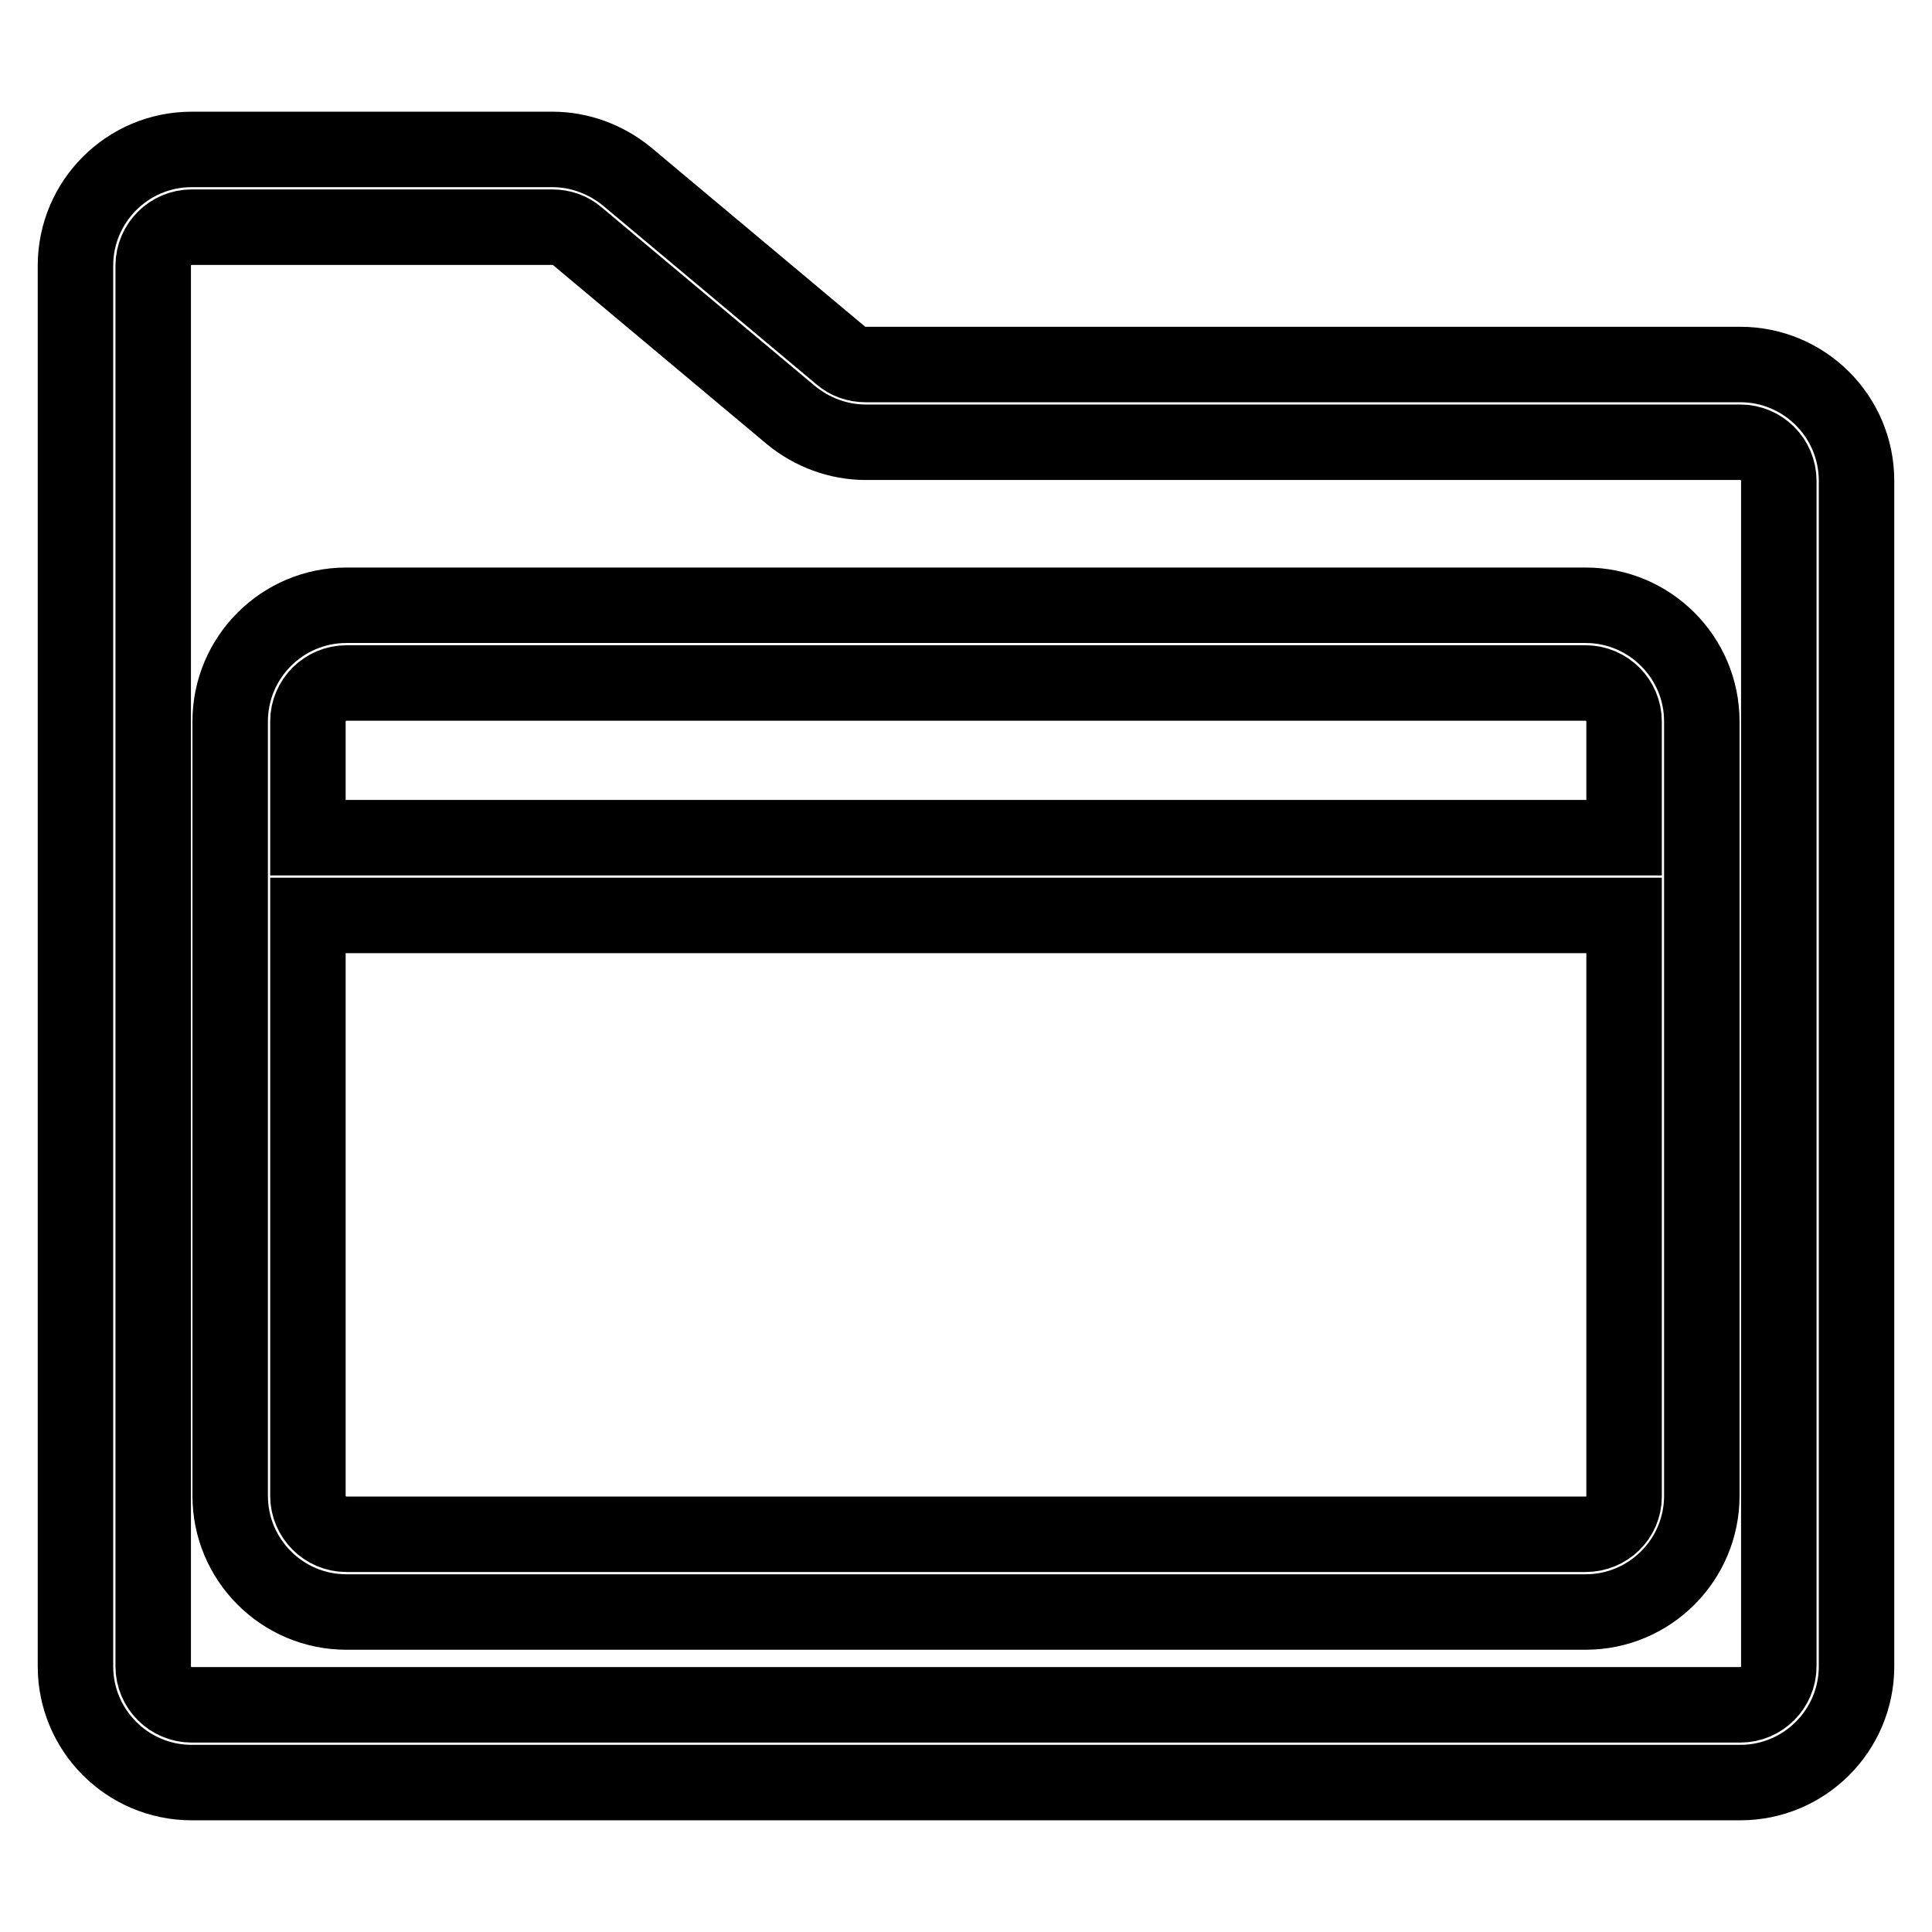
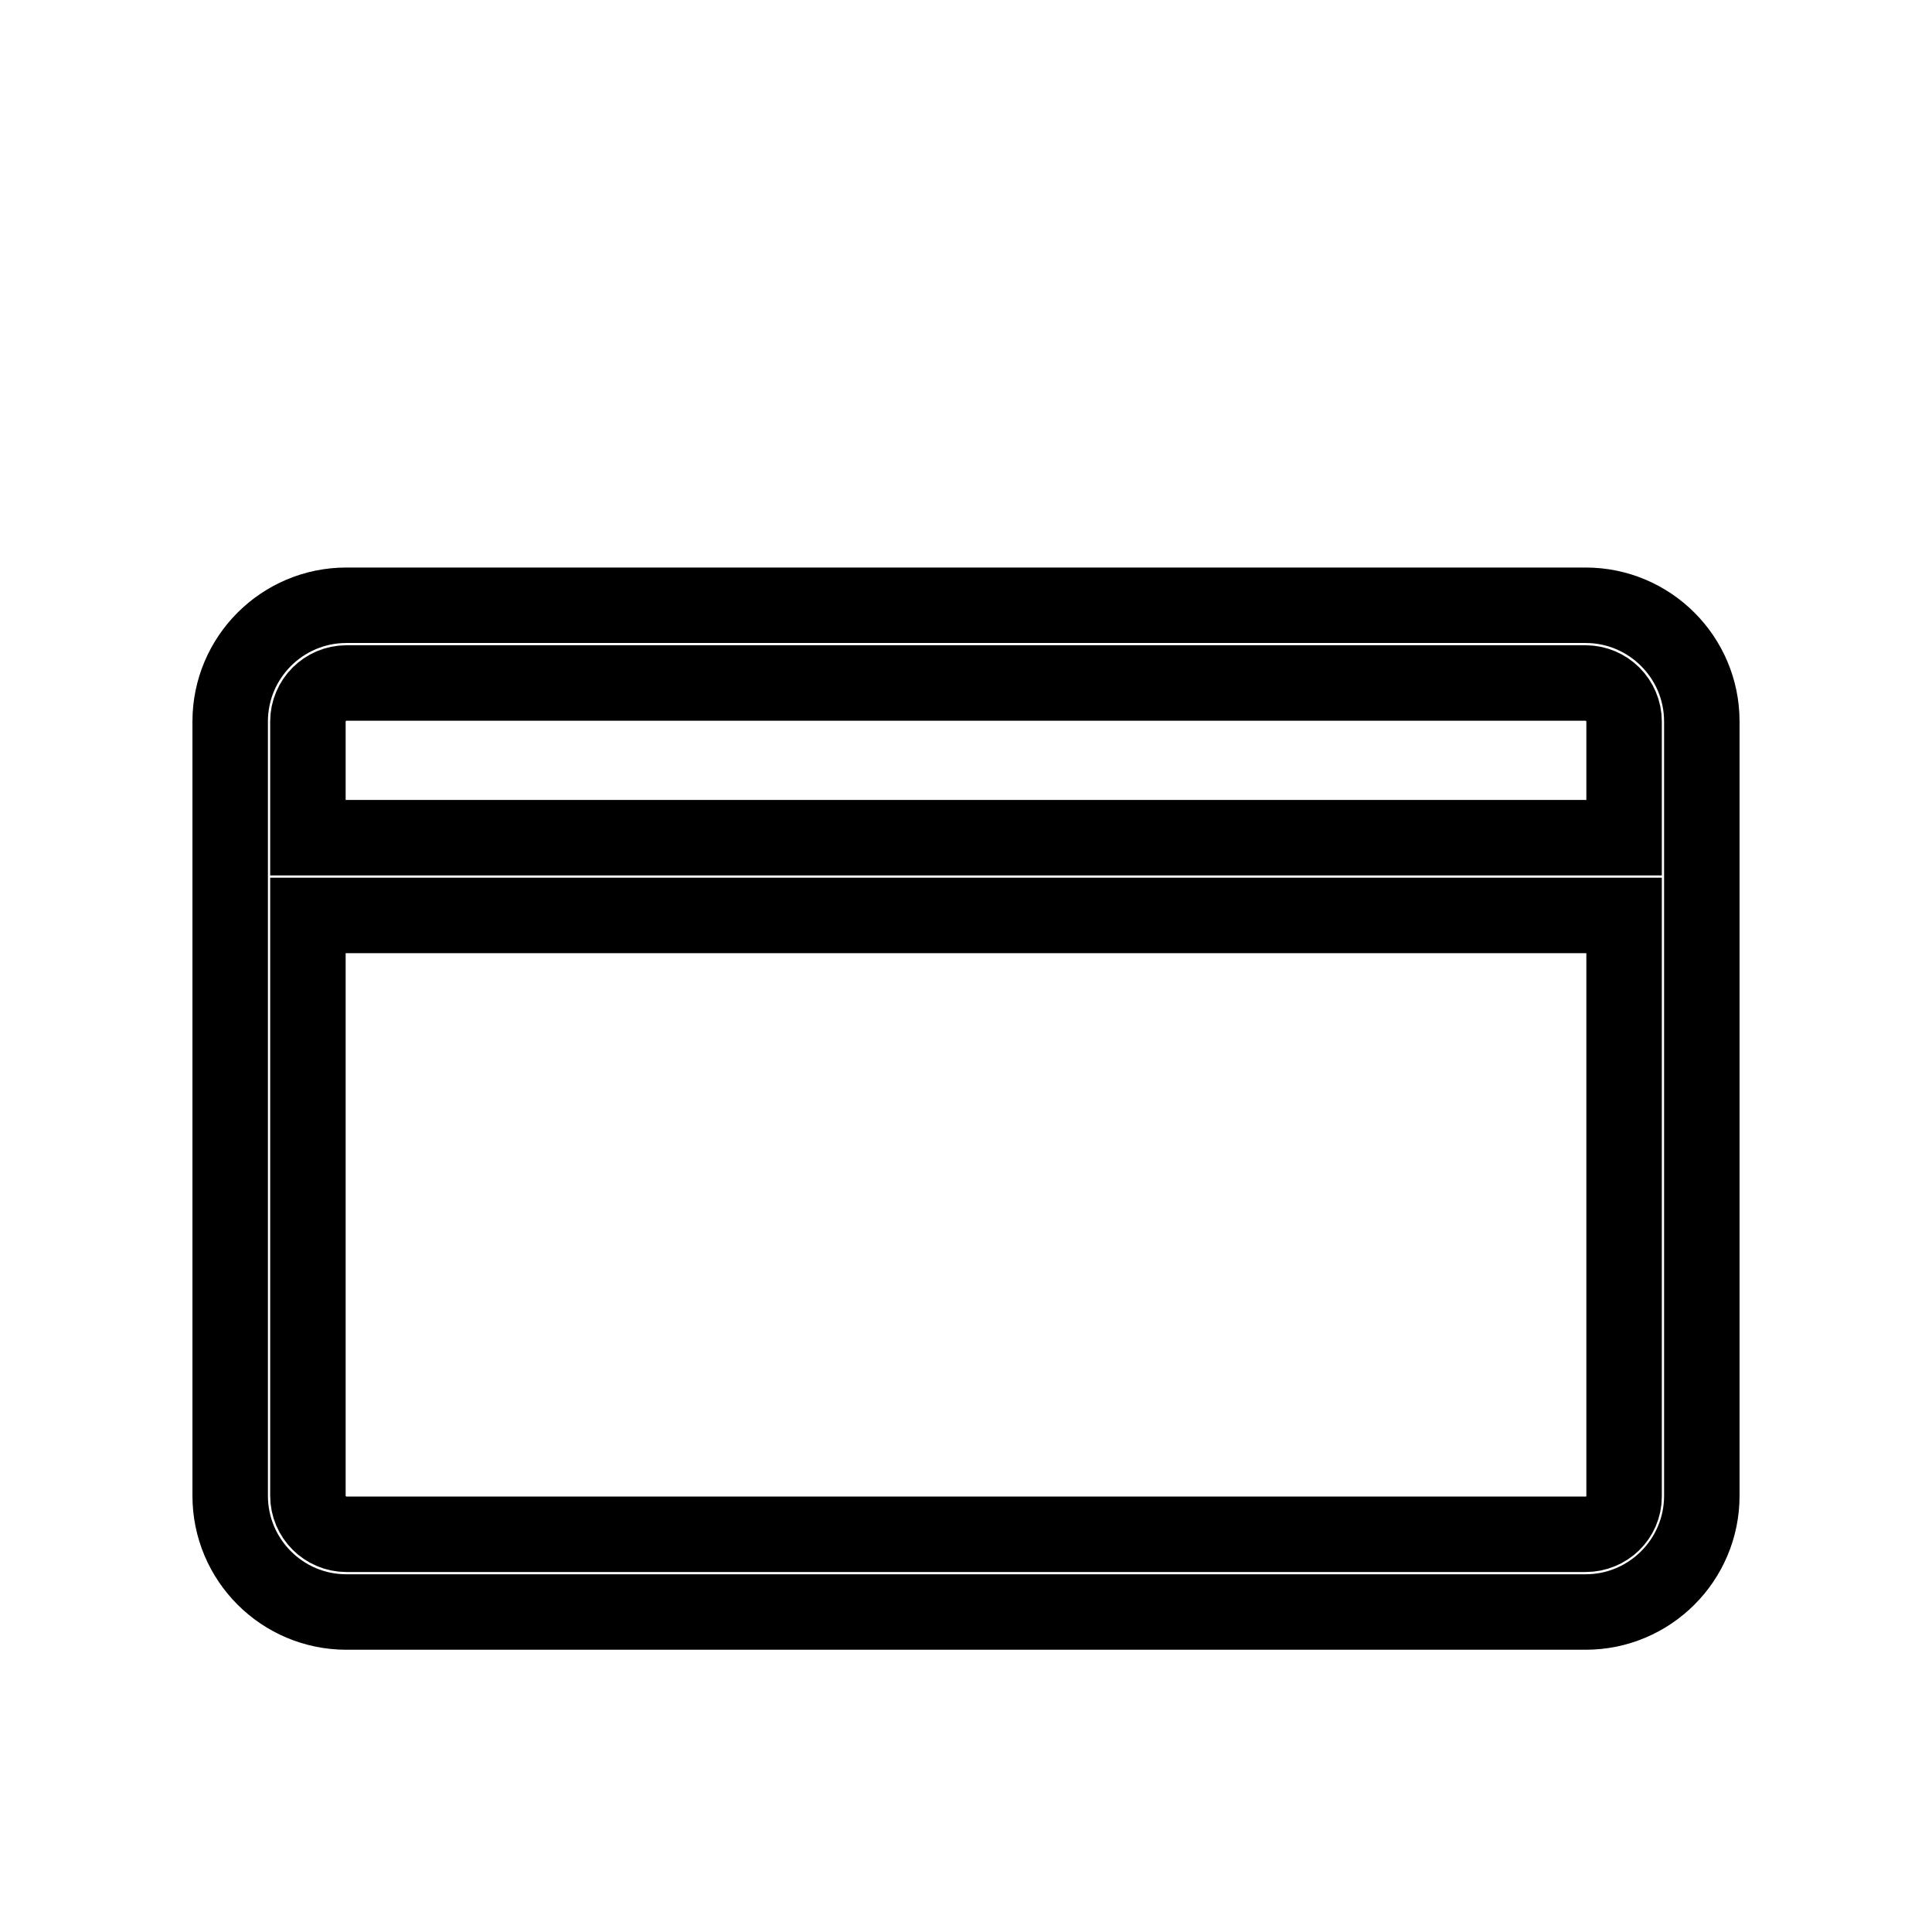
<svg xmlns="http://www.w3.org/2000/svg" version="1.1" x="0px" y="0px" viewBox="0 0 256 256" enable-background="new 0 0 256 256" xml:space="preserve">
  <g>
-     <path stroke-width="10" fill-opacity="0" stroke="#000000" d="M230.6,48.3H114.7c-1.2,0-2.4-0.4-3.3-1.2L83.1,23.4c-2.8-2.3-6.3-3.6-9.9-3.6H25.4 c-8.5,0-15.4,6.9-15.4,15.4v185.6c0,8.5,6.9,15.4,15.4,15.4h205.2c8.5,0,15.4-6.9,15.4-15.4V63.7C246,55.2,239.1,48.3,230.6,48.3z  M235.7,220.8c0,2.8-2.3,5.1-5.1,5.1H25.4c-2.8,0-5.1-2.3-5.1-5.1V35.2c0-2.8,2.3-5.1,5.1-5.1h47.8c1.2,0,2.4,0.4,3.3,1.2 l28.3,23.7c2.8,2.3,6.3,3.6,9.9,3.6h115.9c2.8,0,5.1,2.3,5.1,5.1L235.7,220.8L235.7,220.8z" />
    <path stroke-width="10" fill-opacity="0" stroke="#000000" d="M210.1,80.2H45.9c-8.5,0-15.4,6.9-15.4,15.4v102.6c0,8.5,6.9,15.4,15.4,15.4h164.2 c8.5,0,15.4-6.9,15.4-15.4V95.6C225.5,87.1,218.6,80.2,210.1,80.2L210.1,80.2z M45.9,90.5h164.2c2.8,0,5.1,2.3,5.1,5.1V111H40.8 V95.6C40.8,92.8,43.1,90.5,45.9,90.5z M210.1,203.3H45.9c-2.8,0-5.1-2.3-5.1-5.1v-76.9h174.4v77 C215.2,201.1,212.9,203.3,210.1,203.3L210.1,203.3z" />
  </g>
</svg>